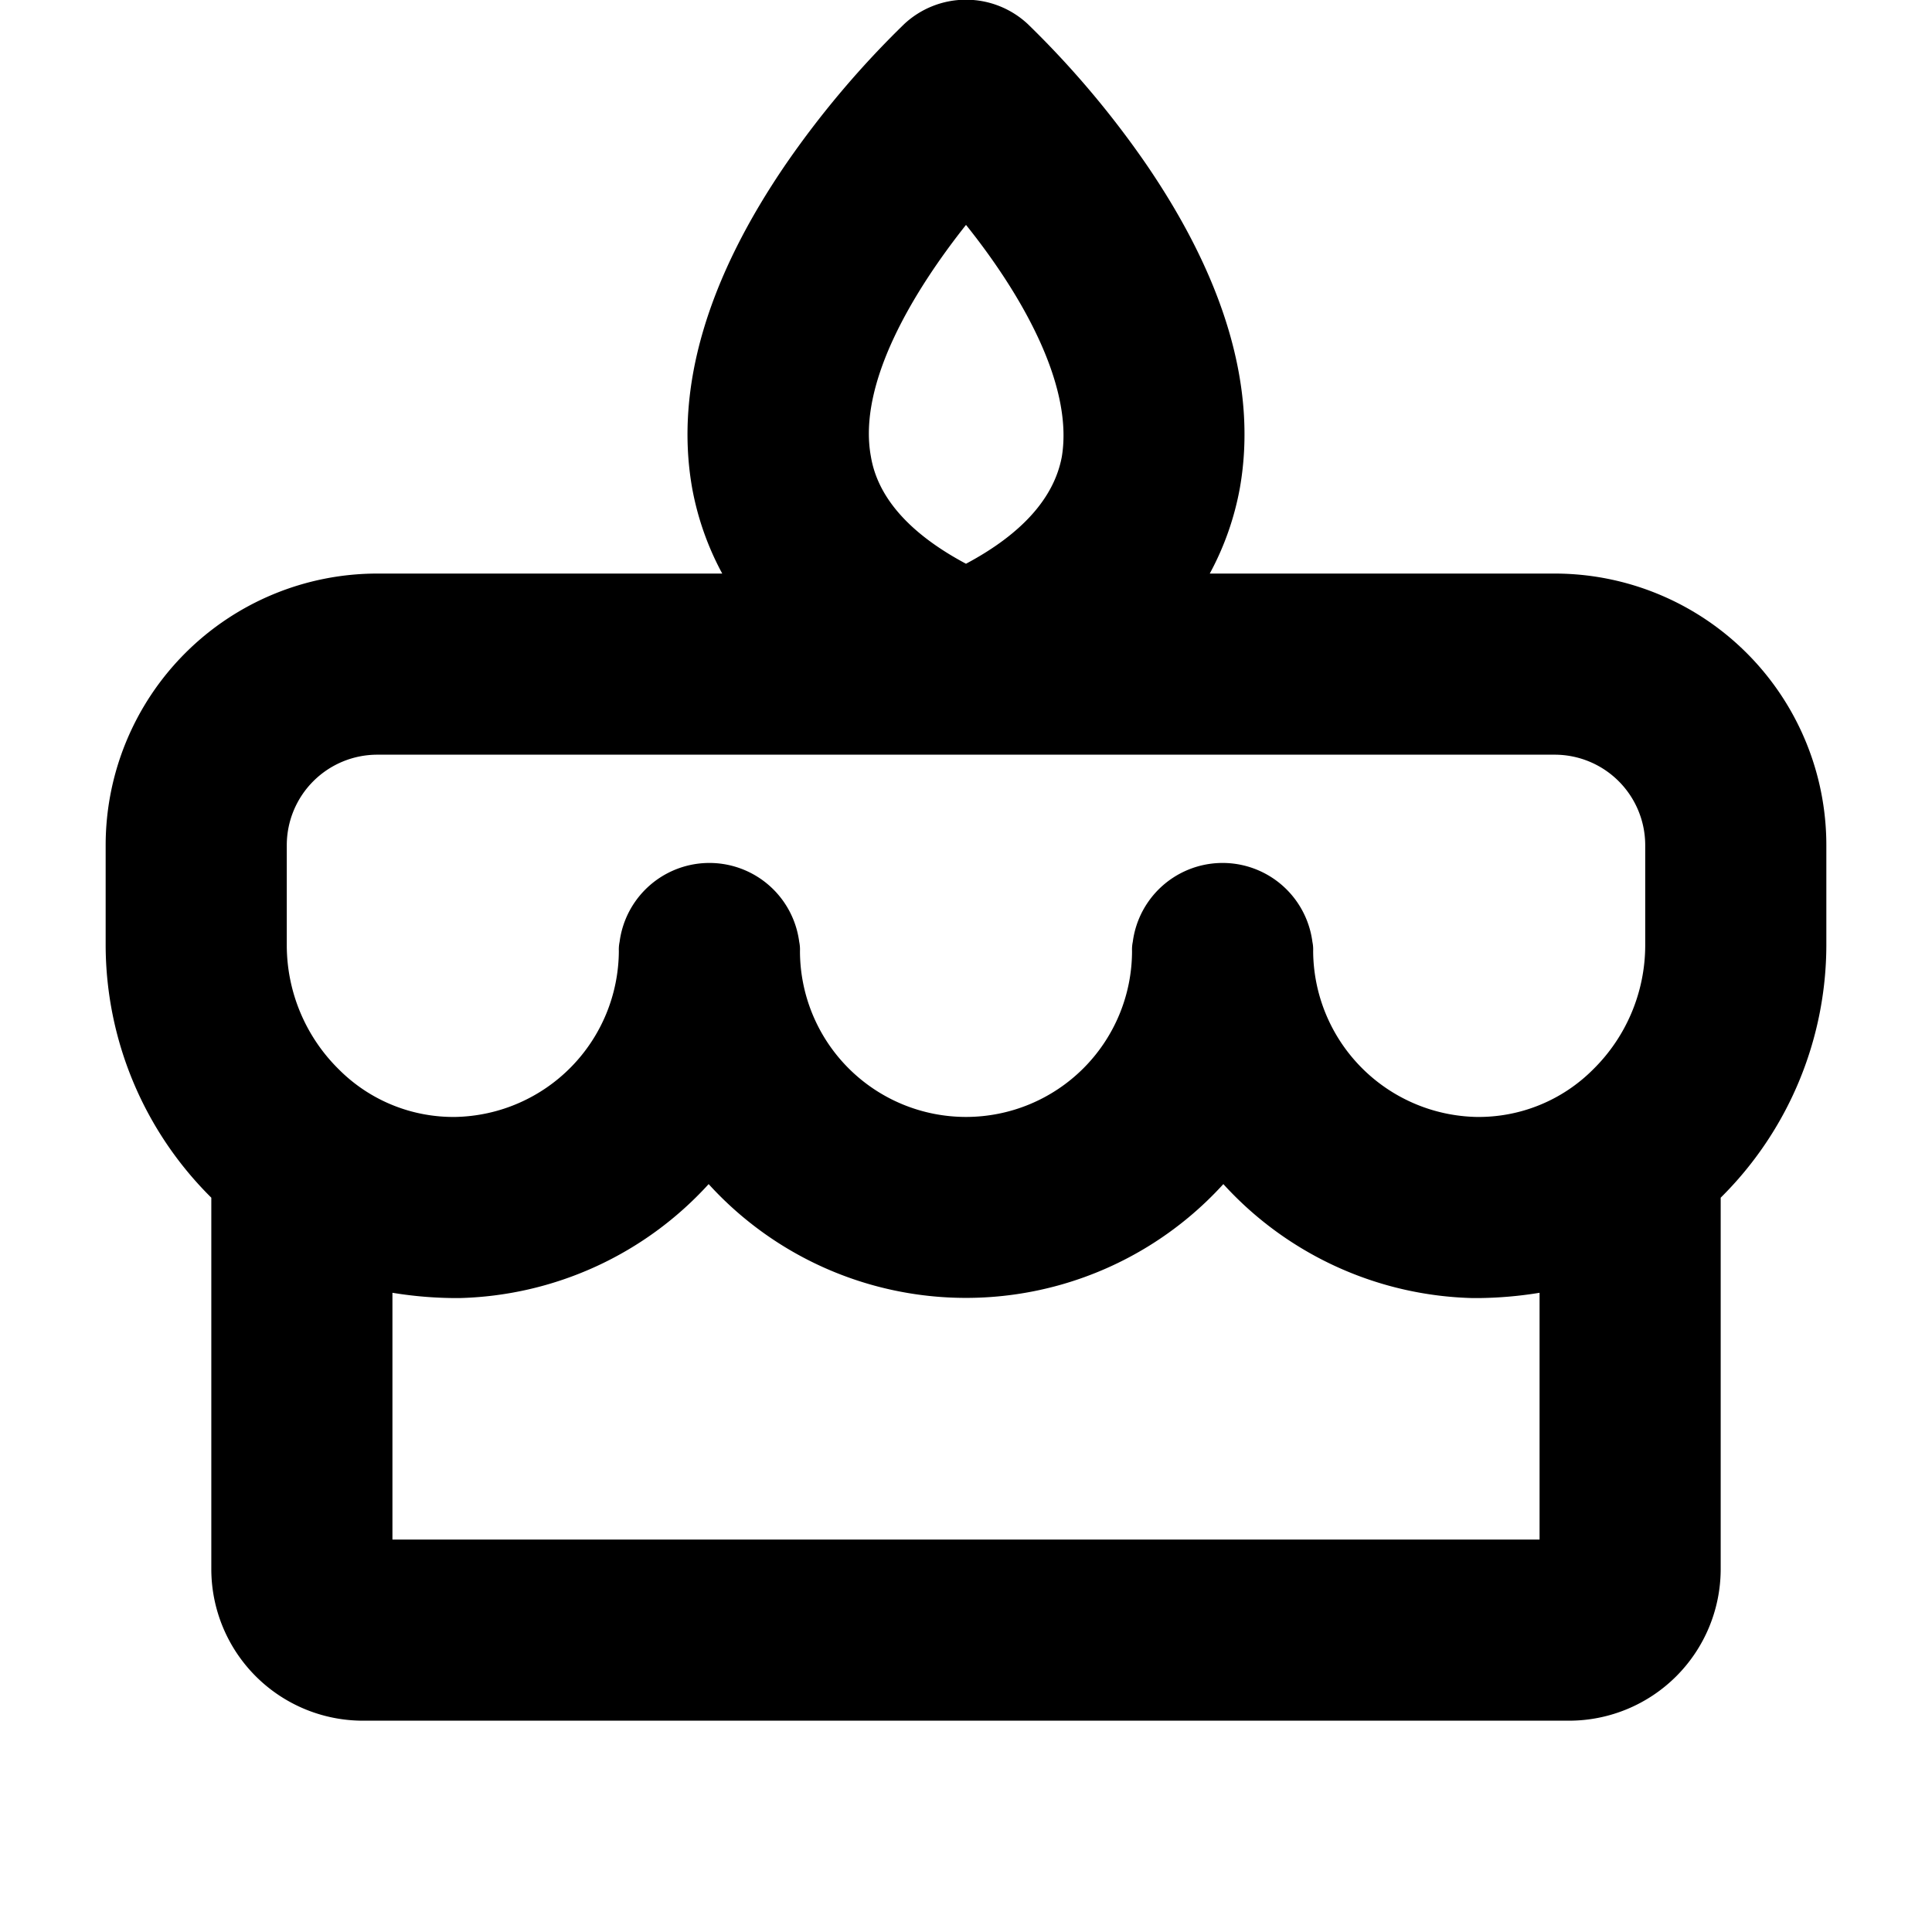
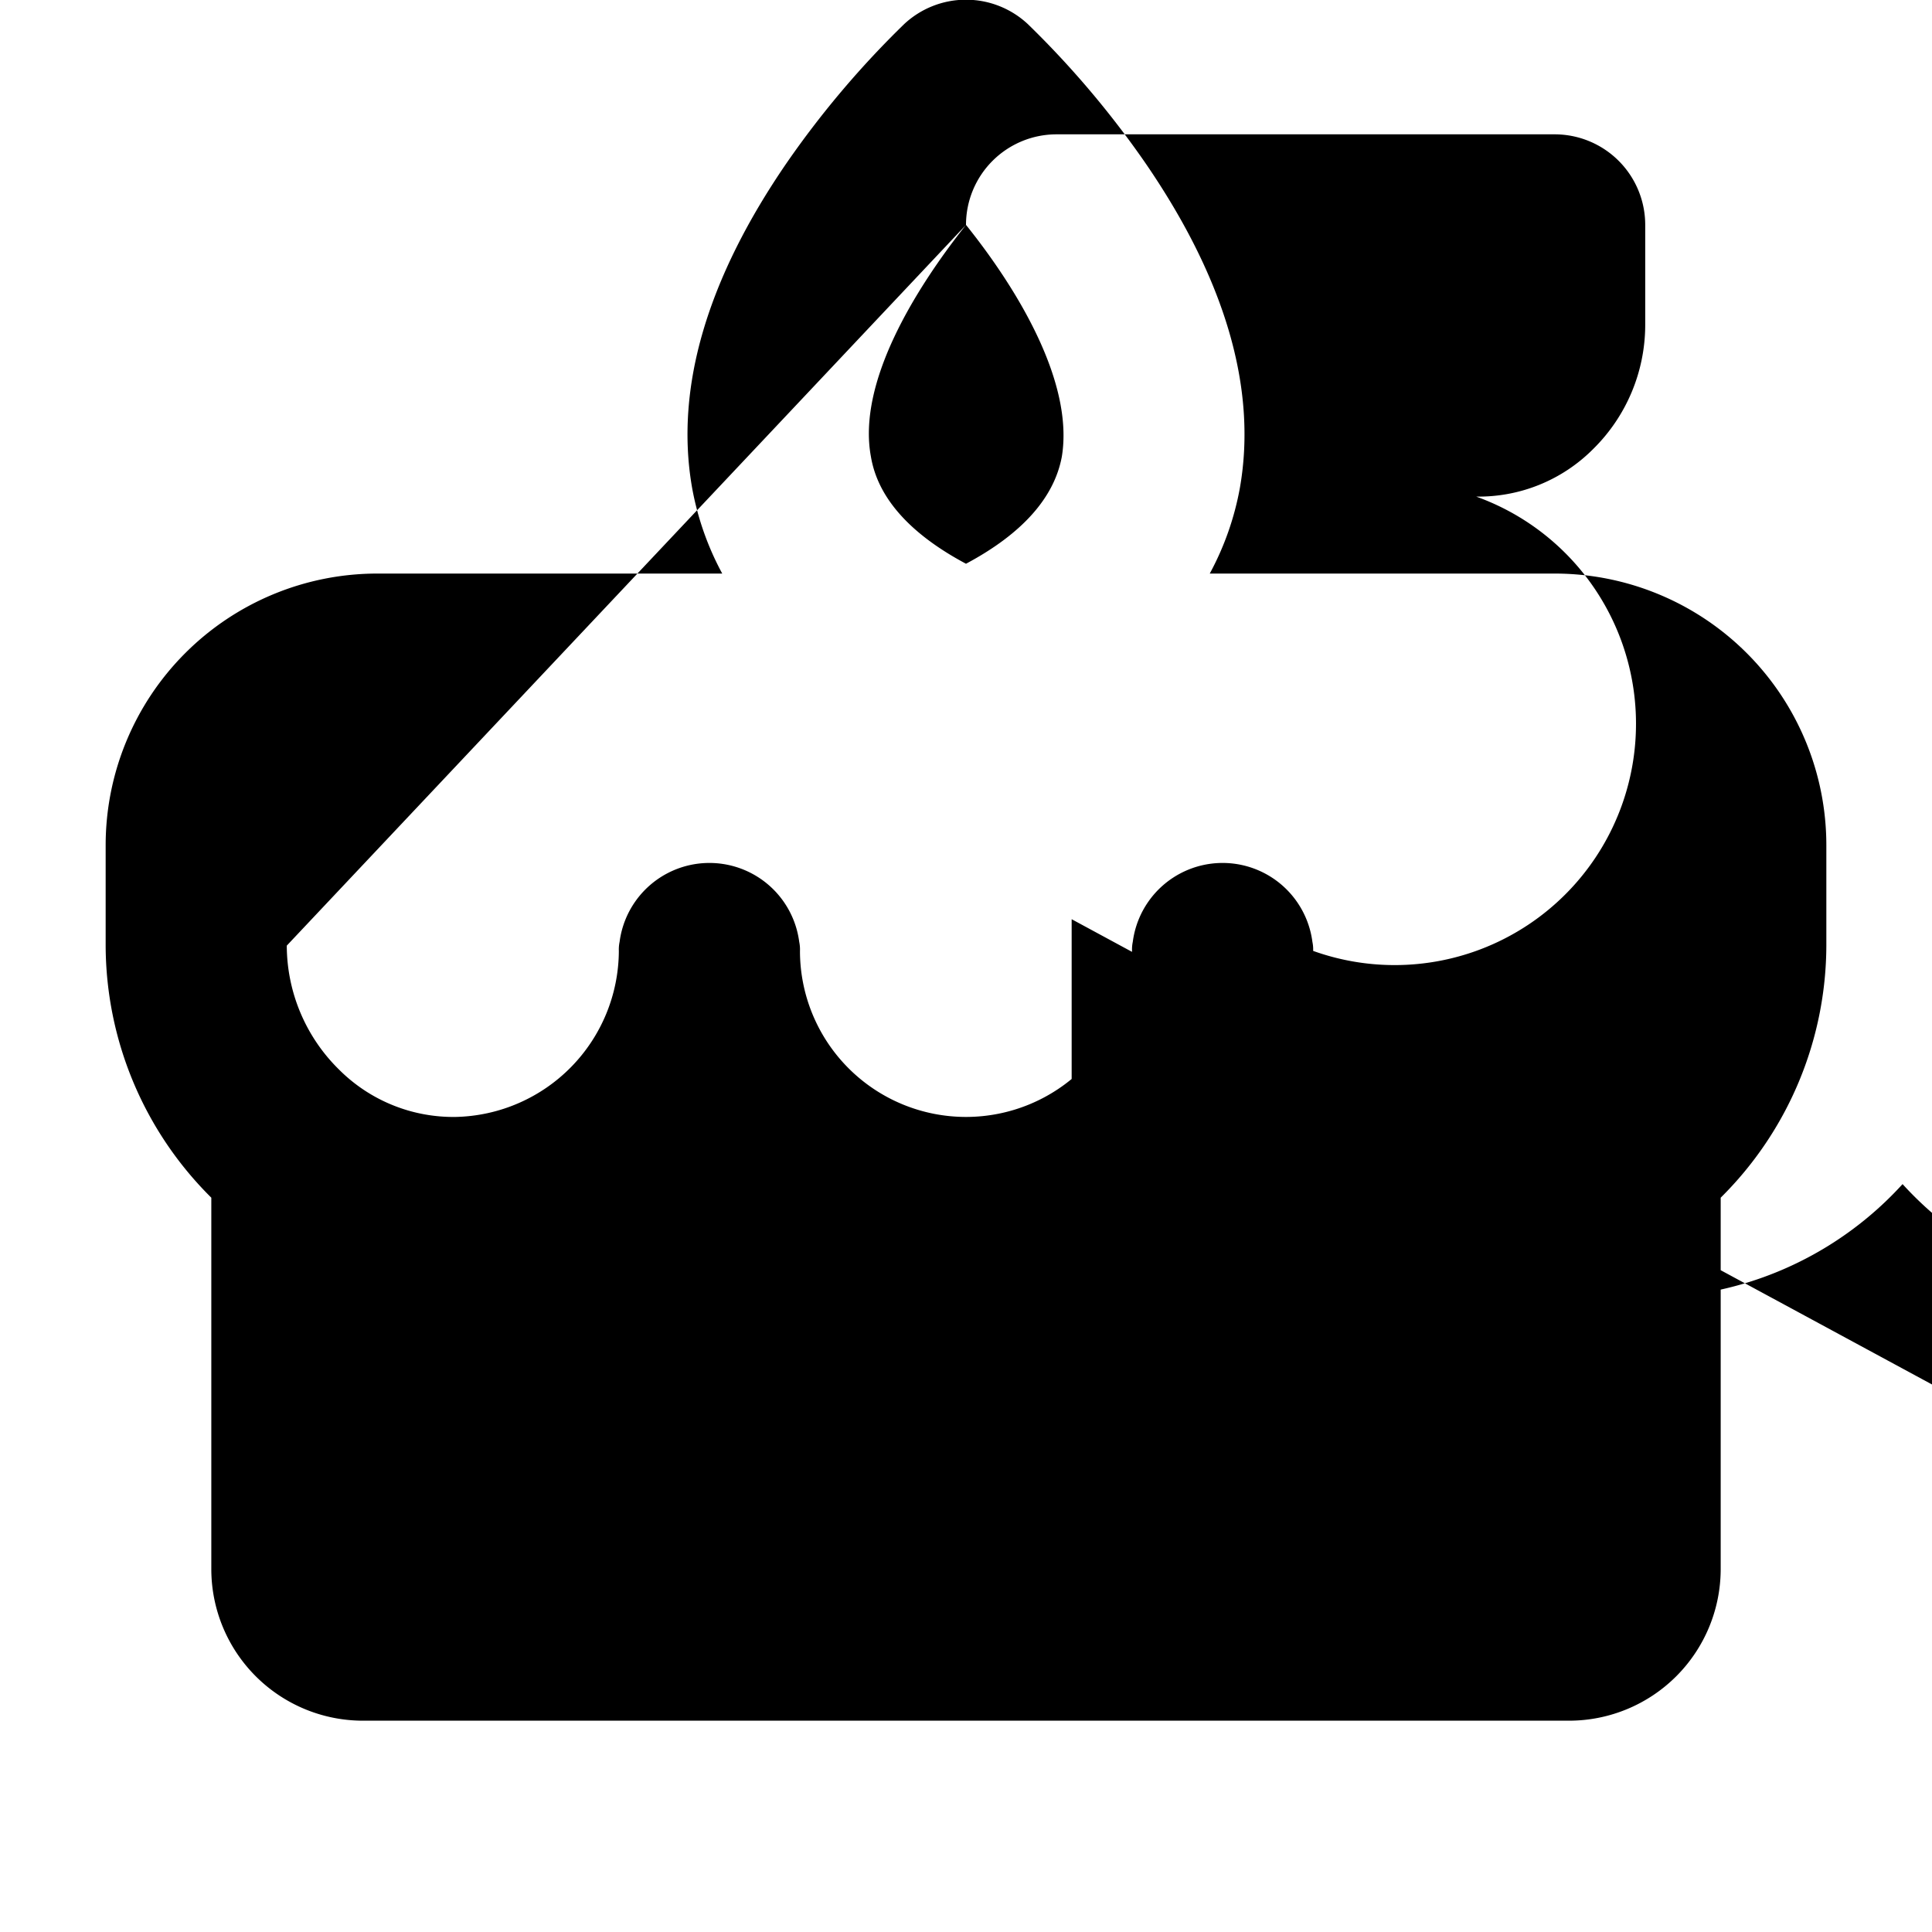
<svg xmlns="http://www.w3.org/2000/svg" viewBox="0 0 256 256" fill="currentColor">
-   <path d="M242,112a36,36,0,0,0-36-36H160.3a38.1,38.1,0,0,0,4-11.4c2.3-13.2-2-27.7-12.6-43.1A124.2,124.2,0,0,0,136.2,3.2a12,12,0,0,0-16.4,0,124.2,124.2,0,0,0-15.5,18.3C93.7,36.9,89.4,51.4,91.7,64.6a38.1,38.1,0,0,0,4,11.4H50a36,36,0,0,0-36,36v13.3a47.2,47.2,0,0,0,14,33.4V208a20.1,20.1,0,0,0,20,20H208a20.1,20.1,0,0,0,20-20V158.7a47.2,47.2,0,0,0,14-33.4ZM128,29.8c6.9,8.6,14.3,20.9,12.7,30.7-1,5.4-5.2,10.2-12.7,14.2-7.5-4-11.7-8.8-12.6-14.2C113.6,50.8,121.1,38.5,128,29.8ZM38,112a12,12,0,0,1,12-12H206a12,12,0,0,1,12,12v13.3a23.1,23.1,0,0,1-6.9,16.4,21.4,21.4,0,0,1-15.5,6.3A22.1,22.1,0,0,1,174,126a4.9,4.9,0,0,0-.1-1.2,12,12,0,0,0-23.8,0,4.9,4.9,0,0,0-.1,1.2,22,22,0,0,1-44,0,4.9,4.9,0,0,0-.1-1.2,12,12,0,0,0-23.8,0A4.9,4.9,0,0,0,82,126a22.1,22.1,0,0,1-21.6,22,21.4,21.4,0,0,1-15.5-6.3A23.1,23.1,0,0,1,38,125.3Zm14,92V171.3a52.6,52.6,0,0,0,8.9.7,46.2,46.2,0,0,0,33-15.1,46.1,46.1,0,0,0,68.2,0,46.2,46.2,0,0,0,33,15.1h.9a52.9,52.9,0,0,0,8-.7V204Z" />
+   <path d="M242,112a36,36,0,0,0-36-36H160.3a38.1,38.1,0,0,0,4-11.4c2.3-13.2-2-27.7-12.6-43.1A124.2,124.2,0,0,0,136.2,3.2a12,12,0,0,0-16.4,0,124.2,124.2,0,0,0-15.5,18.3C93.7,36.9,89.4,51.4,91.7,64.6a38.1,38.1,0,0,0,4,11.4H50a36,36,0,0,0-36,36v13.3a47.2,47.2,0,0,0,14,33.4V208a20.1,20.1,0,0,0,20,20H208a20.1,20.1,0,0,0,20-20V158.7a47.2,47.2,0,0,0,14-33.4ZM128,29.8c6.9,8.6,14.3,20.9,12.7,30.7-1,5.4-5.2,10.2-12.7,14.2-7.5-4-11.7-8.8-12.6-14.2C113.6,50.8,121.1,38.5,128,29.8Za12,12,0,0,1,12-12H206a12,12,0,0,1,12,12v13.3a23.1,23.1,0,0,1-6.9,16.4,21.4,21.4,0,0,1-15.5,6.3A22.1,22.1,0,0,1,174,126a4.9,4.9,0,0,0-.1-1.2,12,12,0,0,0-23.8,0,4.9,4.9,0,0,0-.1,1.2,22,22,0,0,1-44,0,4.9,4.9,0,0,0-.1-1.2,12,12,0,0,0-23.8,0A4.9,4.9,0,0,0,82,126a22.1,22.1,0,0,1-21.6,22,21.4,21.4,0,0,1-15.5-6.3A23.1,23.1,0,0,1,38,125.3Zm14,92V171.3a52.6,52.6,0,0,0,8.9.7,46.2,46.2,0,0,0,33-15.1,46.1,46.1,0,0,0,68.2,0,46.2,46.2,0,0,0,33,15.1h.9a52.9,52.9,0,0,0,8-.7V204Z" />
</svg>